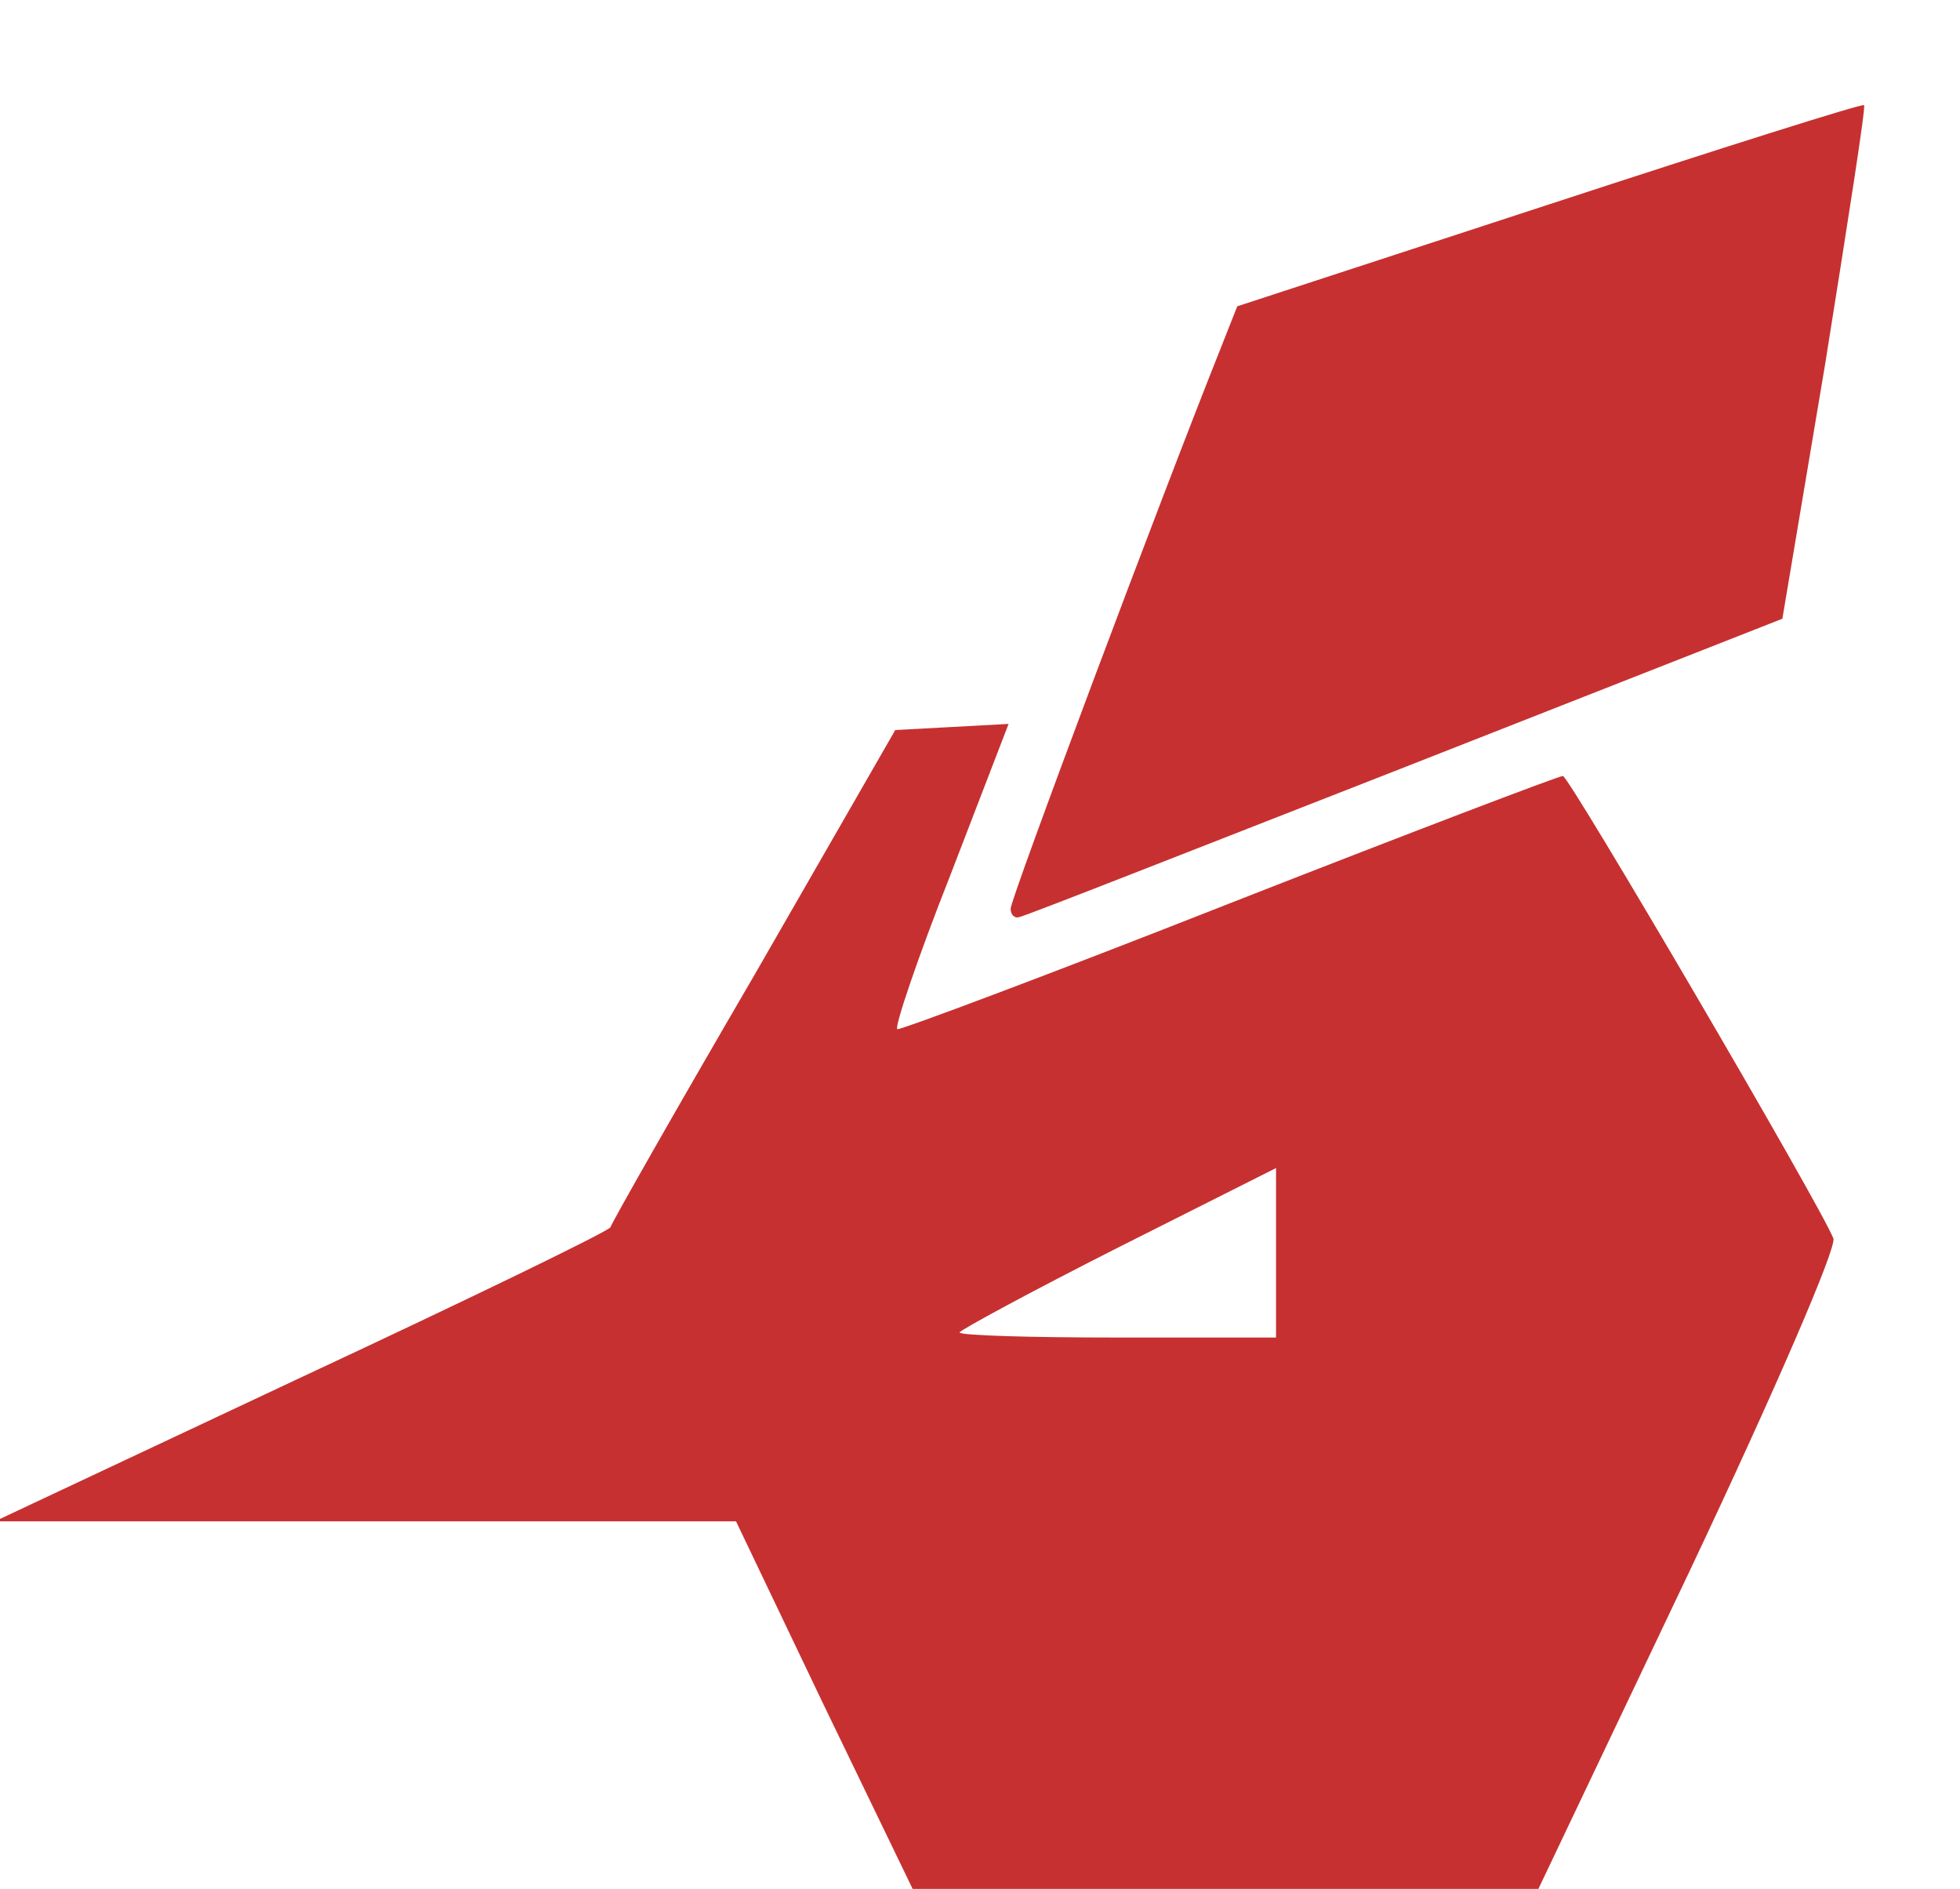
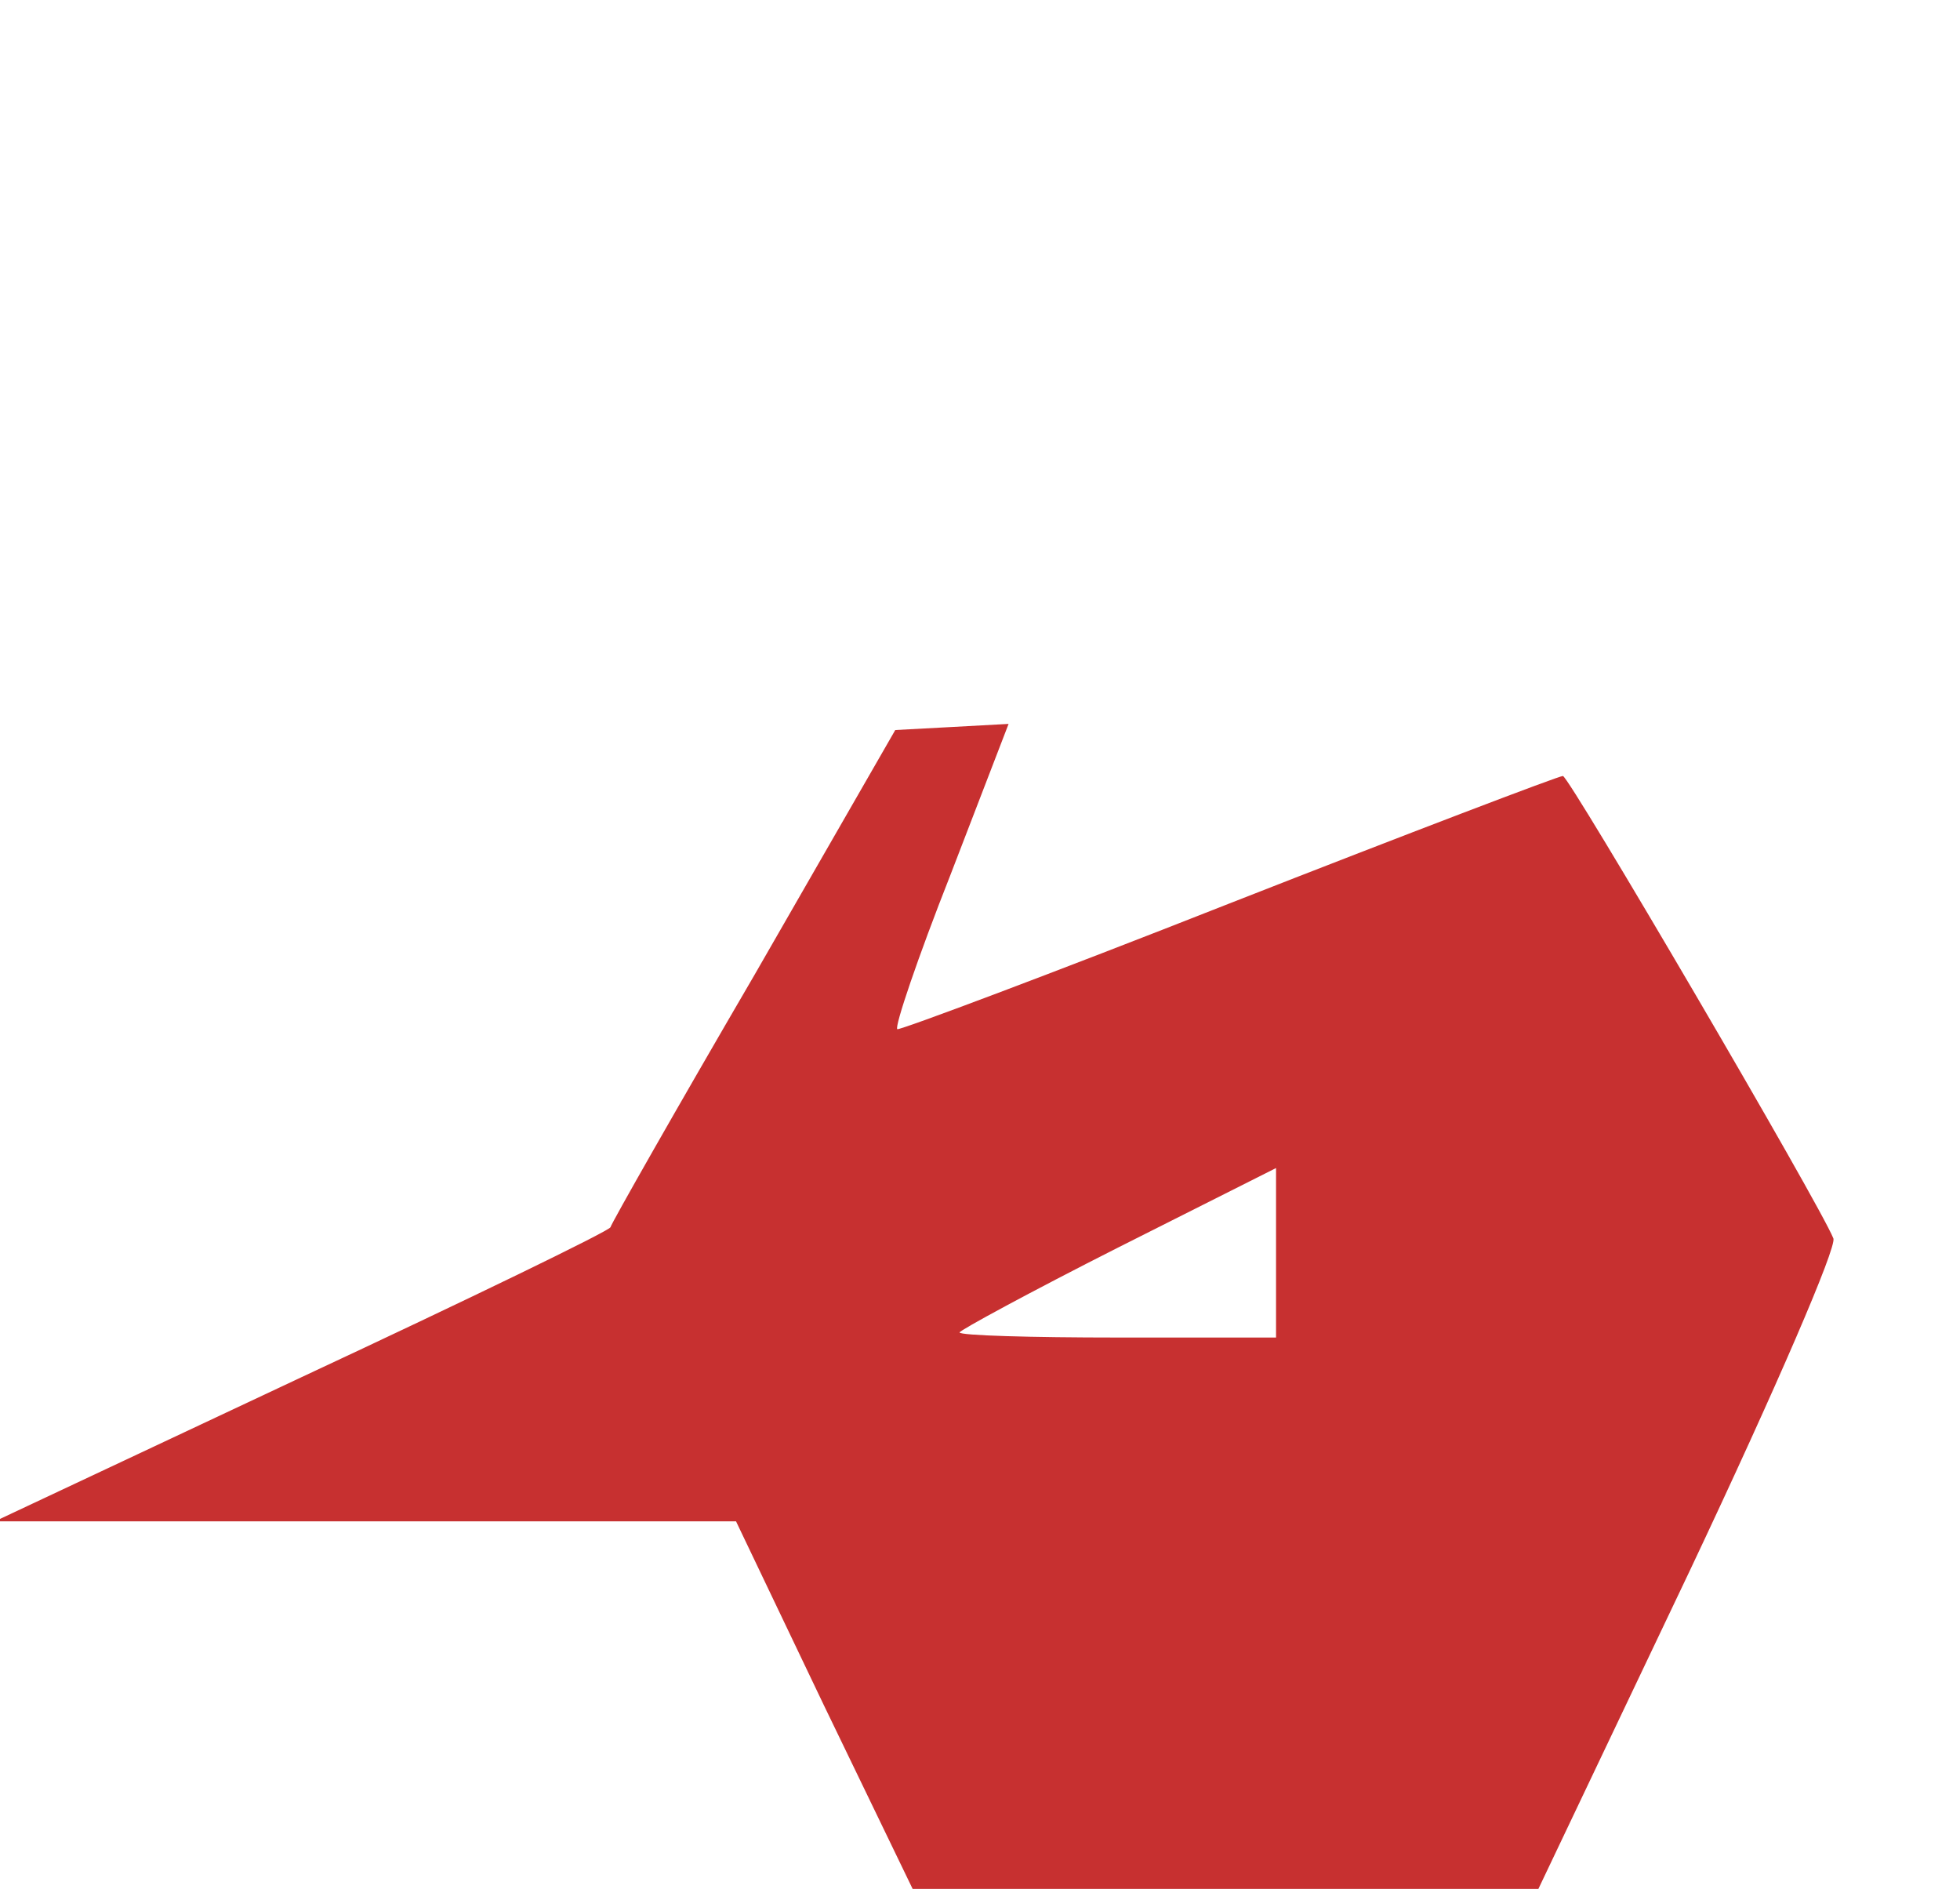
<svg xmlns="http://www.w3.org/2000/svg" version="1.0" width="192px" height="185px" viewBox="0 0 1920 1850" preserveAspectRatio="xMidYMid meet">
  <g id="layer101" fill="#c73030" stroke="none">
    <path d="M807 1670 l-86 -180 -363 0 -363 0 300 -141 c165 -77 301 -143 303 -147 1 -4 64 -115 141 -247 l138 -240 56 -3 55 -3 -57 148 c-32 81 -55 149 -52 151 3 1 150 -54 325 -123 176 -69 323 -125 327 -125 6 0 252 420 265 453 3 9 -54 142 -141 326 l-148 311 -306 0 -307 0 -87 -180z m443 -443 l0 -83 -155 78 c-85 43 -155 81 -155 83 0 3 70 5 155 5 l155 0 0 -83z" />
-     <path d="M990 890 c0 -10 147 -402 207 -552 l15 -38 306 -100 c168 -55 307 -99 308 -97 2 1 -16 115 -38 253 l-42 250 -369 145 c-202 79 -372 146 -378 147 -5 2 -9 -2 -9 -8z" />
  </g>
</svg>